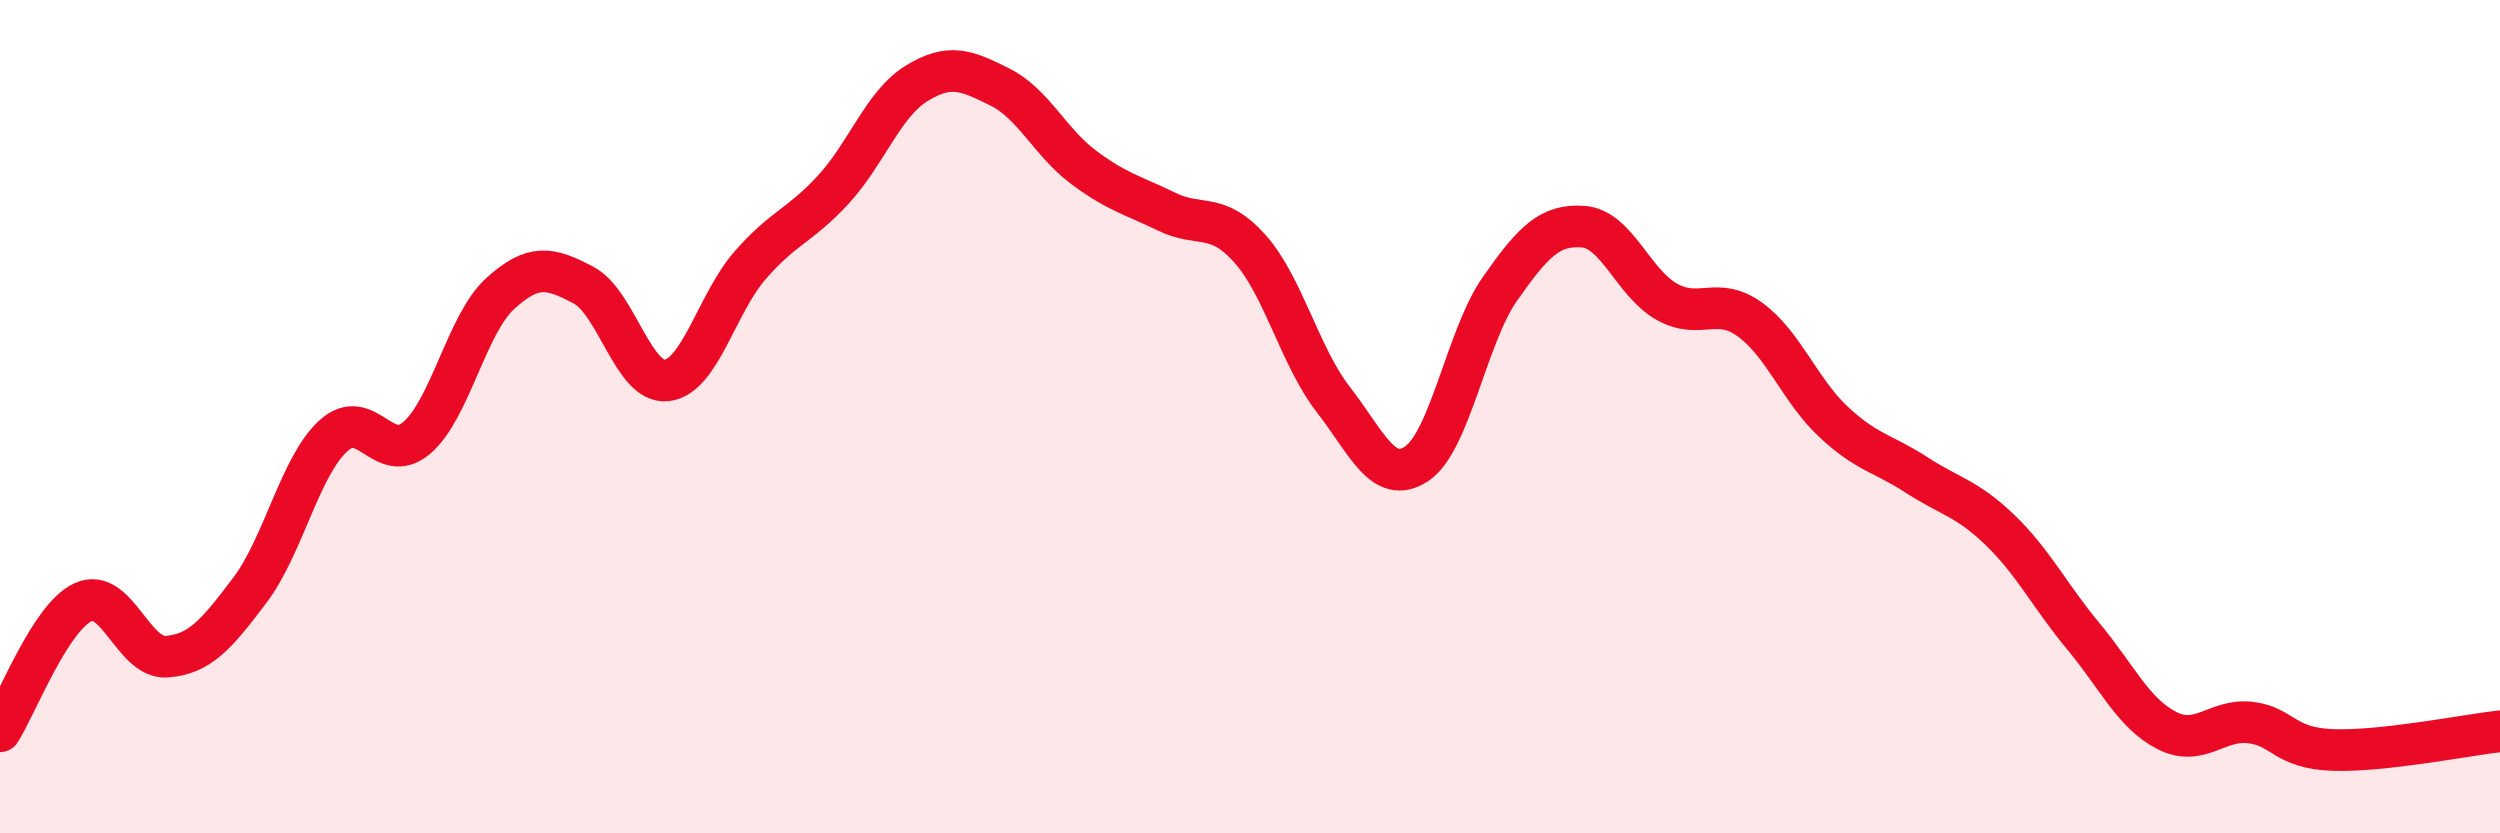
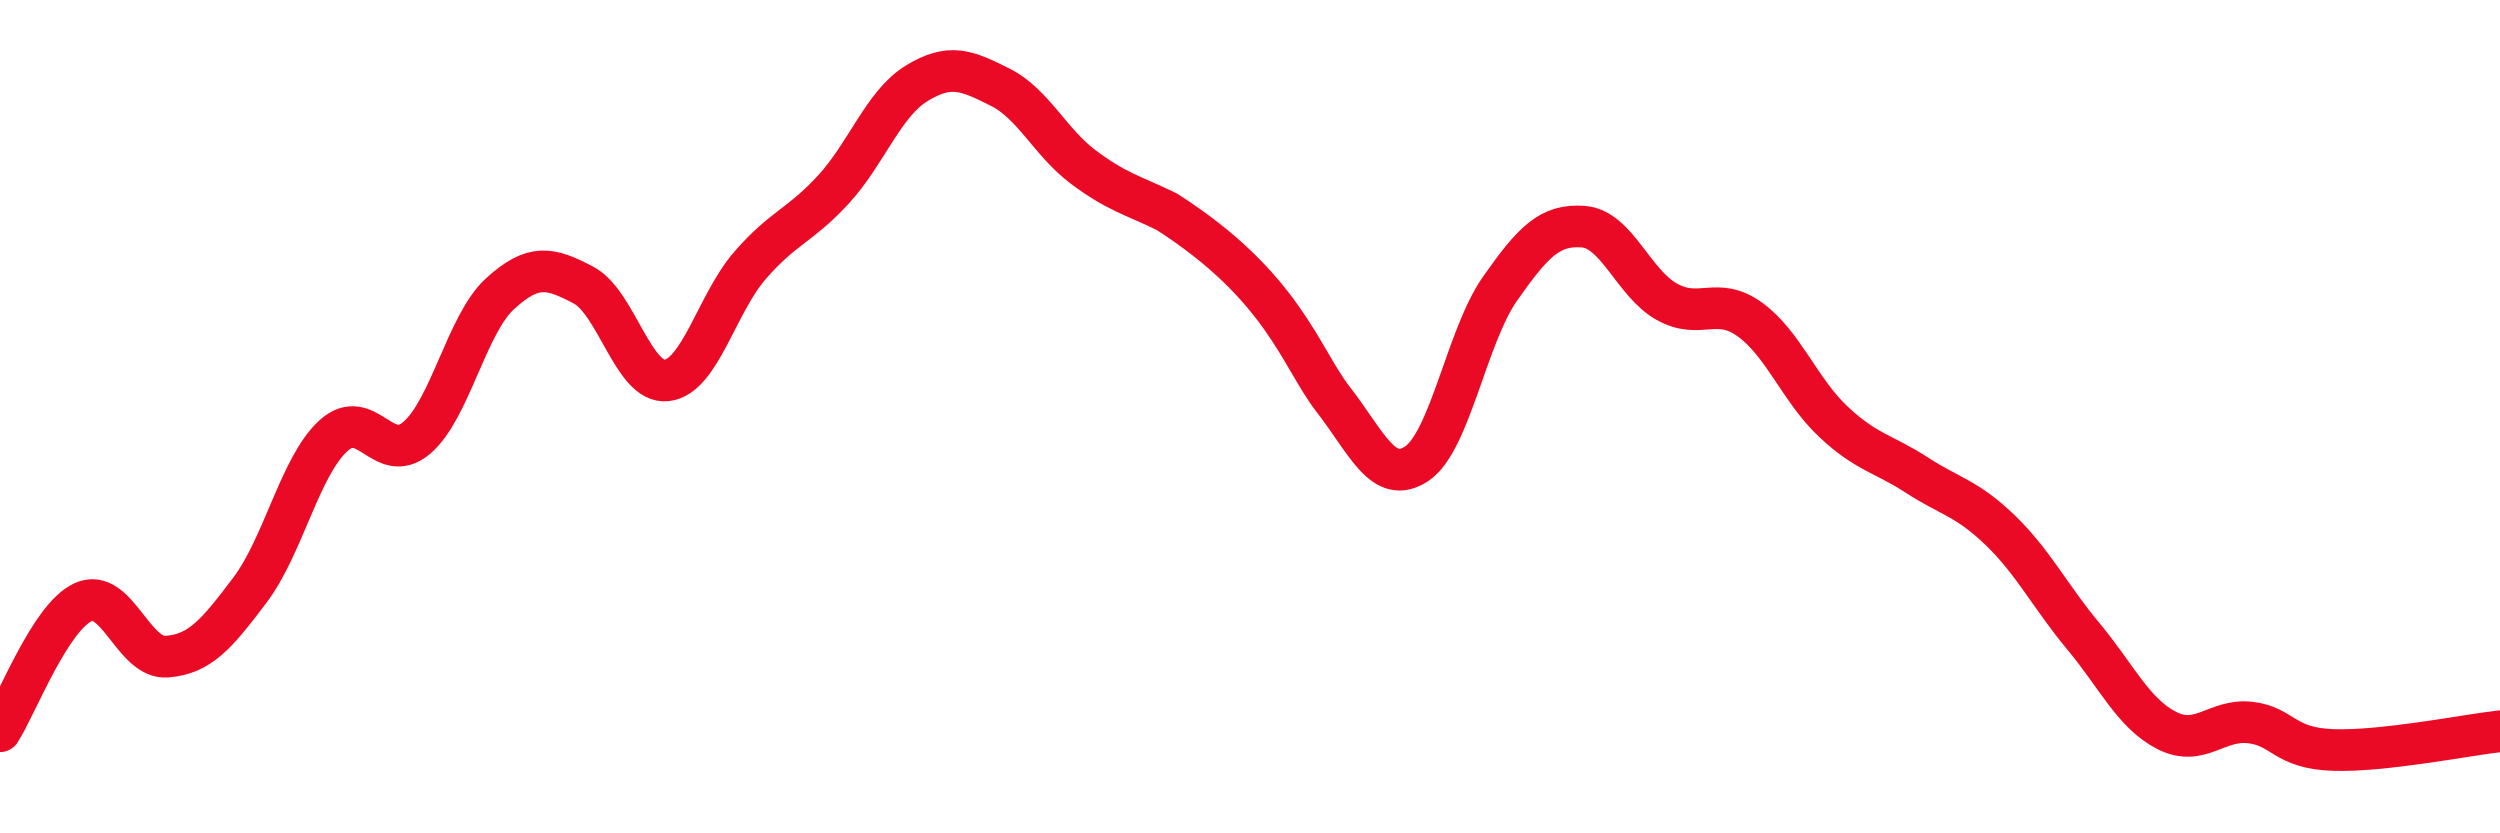
<svg xmlns="http://www.w3.org/2000/svg" width="60" height="20" viewBox="0 0 60 20">
-   <path d="M 0,17.55 C 0.4,16.93 1.2,14.81 2,14.45 C 2.8,14.09 3.2,15.82 4,15.76 C 4.8,15.7 5.2,15.22 6,14.16 C 6.8,13.1 7.2,11.19 8,10.46 C 8.8,9.73 9.2,11.19 10,10.51 C 10.8,9.83 11.2,7.78 12,7.05 C 12.8,6.32 13.2,6.42 14,6.84 C 14.8,7.26 15.2,9.22 16,9.13 C 16.8,9.04 17.2,7.29 18,6.37 C 18.8,5.45 19.2,5.42 20,4.55 C 20.8,3.68 21.2,2.49 22,2 C 22.8,1.51 23.2,1.69 24,2.09 C 24.8,2.49 25.2,3.41 26,4.01 C 26.8,4.61 27.2,4.69 28,5.08 C 28.8,5.47 29.2,5.07 30,5.97 C 30.8,6.87 31.2,8.56 32,9.59 C 32.8,10.62 33.2,11.66 34,11.13 C 34.8,10.6 35.2,8.07 36,6.93 C 36.8,5.79 37.2,5.38 38,5.44 C 38.8,5.5 39.2,6.79 40,7.24 C 40.8,7.69 41.2,7.09 42,7.67 C 42.8,8.25 43.2,9.37 44,10.12 C 44.8,10.87 45.2,10.88 46,11.4 C 46.8,11.92 47.2,11.95 48,12.72 C 48.8,13.49 49.2,14.31 50,15.27 C 50.8,16.23 51.2,17.12 52,17.53 C 52.8,17.94 53.2,17.25 54,17.34 C 54.8,17.43 54.8,17.96 56,18 C 57.2,18.04 59.2,17.64 60,17.55L60 20L0 20Z" fill="#EB0A25" opacity="0.1" stroke-linecap="round" stroke-linejoin="round" />
-   <path d="M 0,17.55 C 0.4,16.93 1.2,14.81 2,14.45 C 2.8,14.09 3.2,15.82 4,15.76 C 4.8,15.7 5.2,15.22 6,14.16 C 6.8,13.1 7.2,11.19 8,10.46 C 8.8,9.73 9.2,11.19 10,10.51 C 10.8,9.83 11.2,7.78 12,7.05 C 12.8,6.32 13.2,6.42 14,6.84 C 14.8,7.26 15.2,9.22 16,9.13 C 16.8,9.04 17.2,7.29 18,6.37 C 18.8,5.45 19.2,5.42 20,4.55 C 20.8,3.68 21.2,2.49 22,2 C 22.8,1.51 23.2,1.69 24,2.09 C 24.8,2.49 25.2,3.41 26,4.01 C 26.8,4.61 27.2,4.69 28,5.08 C 28.8,5.47 29.2,5.07 30,5.97 C 30.8,6.87 31.2,8.56 32,9.59 C 32.8,10.62 33.2,11.66 34,11.13 C 34.8,10.6 35.2,8.07 36,6.93 C 36.8,5.79 37.2,5.38 38,5.44 C 38.8,5.5 39.2,6.79 40,7.24 C 40.8,7.69 41.2,7.09 42,7.67 C 42.8,8.25 43.2,9.37 44,10.12 C 44.8,10.87 45.2,10.88 46,11.4 C 46.8,11.92 47.2,11.95 48,12.72 C 48.8,13.49 49.2,14.31 50,15.27 C 50.8,16.23 51.2,17.12 52,17.53 C 52.8,17.94 53.2,17.25 54,17.34 C 54.8,17.43 54.8,17.96 56,18 C 57.2,18.04 59.2,17.64 60,17.55" stroke="#EB0A25" stroke-width="1" fill="none" stroke-linecap="round" stroke-linejoin="round" />
+   <path d="M 0,17.55 C 0.4,16.93 1.2,14.81 2,14.45 C 2.8,14.09 3.2,15.82 4,15.76 C 4.8,15.7 5.2,15.22 6,14.16 C 6.8,13.1 7.2,11.19 8,10.46 C 8.8,9.73 9.2,11.19 10,10.51 C 10.8,9.83 11.2,7.78 12,7.05 C 12.8,6.32 13.2,6.42 14,6.84 C 14.8,7.26 15.2,9.22 16,9.13 C 16.8,9.04 17.2,7.29 18,6.37 C 18.8,5.45 19.2,5.42 20,4.55 C 20.8,3.68 21.2,2.49 22,2 C 22.8,1.51 23.2,1.69 24,2.09 C 24.8,2.49 25.2,3.41 26,4.01 C 26.8,4.61 27.2,4.69 28,5.08 C 30.8,6.87 31.2,8.56 32,9.59 C 32.8,10.62 33.2,11.66 34,11.13 C 34.8,10.6 35.2,8.07 36,6.93 C 36.8,5.79 37.2,5.38 38,5.44 C 38.8,5.5 39.2,6.79 40,7.24 C 40.8,7.69 41.2,7.09 42,7.67 C 42.8,8.25 43.2,9.37 44,10.12 C 44.8,10.87 45.2,10.88 46,11.4 C 46.8,11.92 47.2,11.95 48,12.72 C 48.8,13.49 49.2,14.31 50,15.27 C 50.8,16.23 51.2,17.12 52,17.53 C 52.8,17.94 53.2,17.25 54,17.34 C 54.8,17.43 54.8,17.96 56,18 C 57.2,18.04 59.2,17.64 60,17.55" stroke="#EB0A25" stroke-width="1" fill="none" stroke-linecap="round" stroke-linejoin="round" />
</svg>